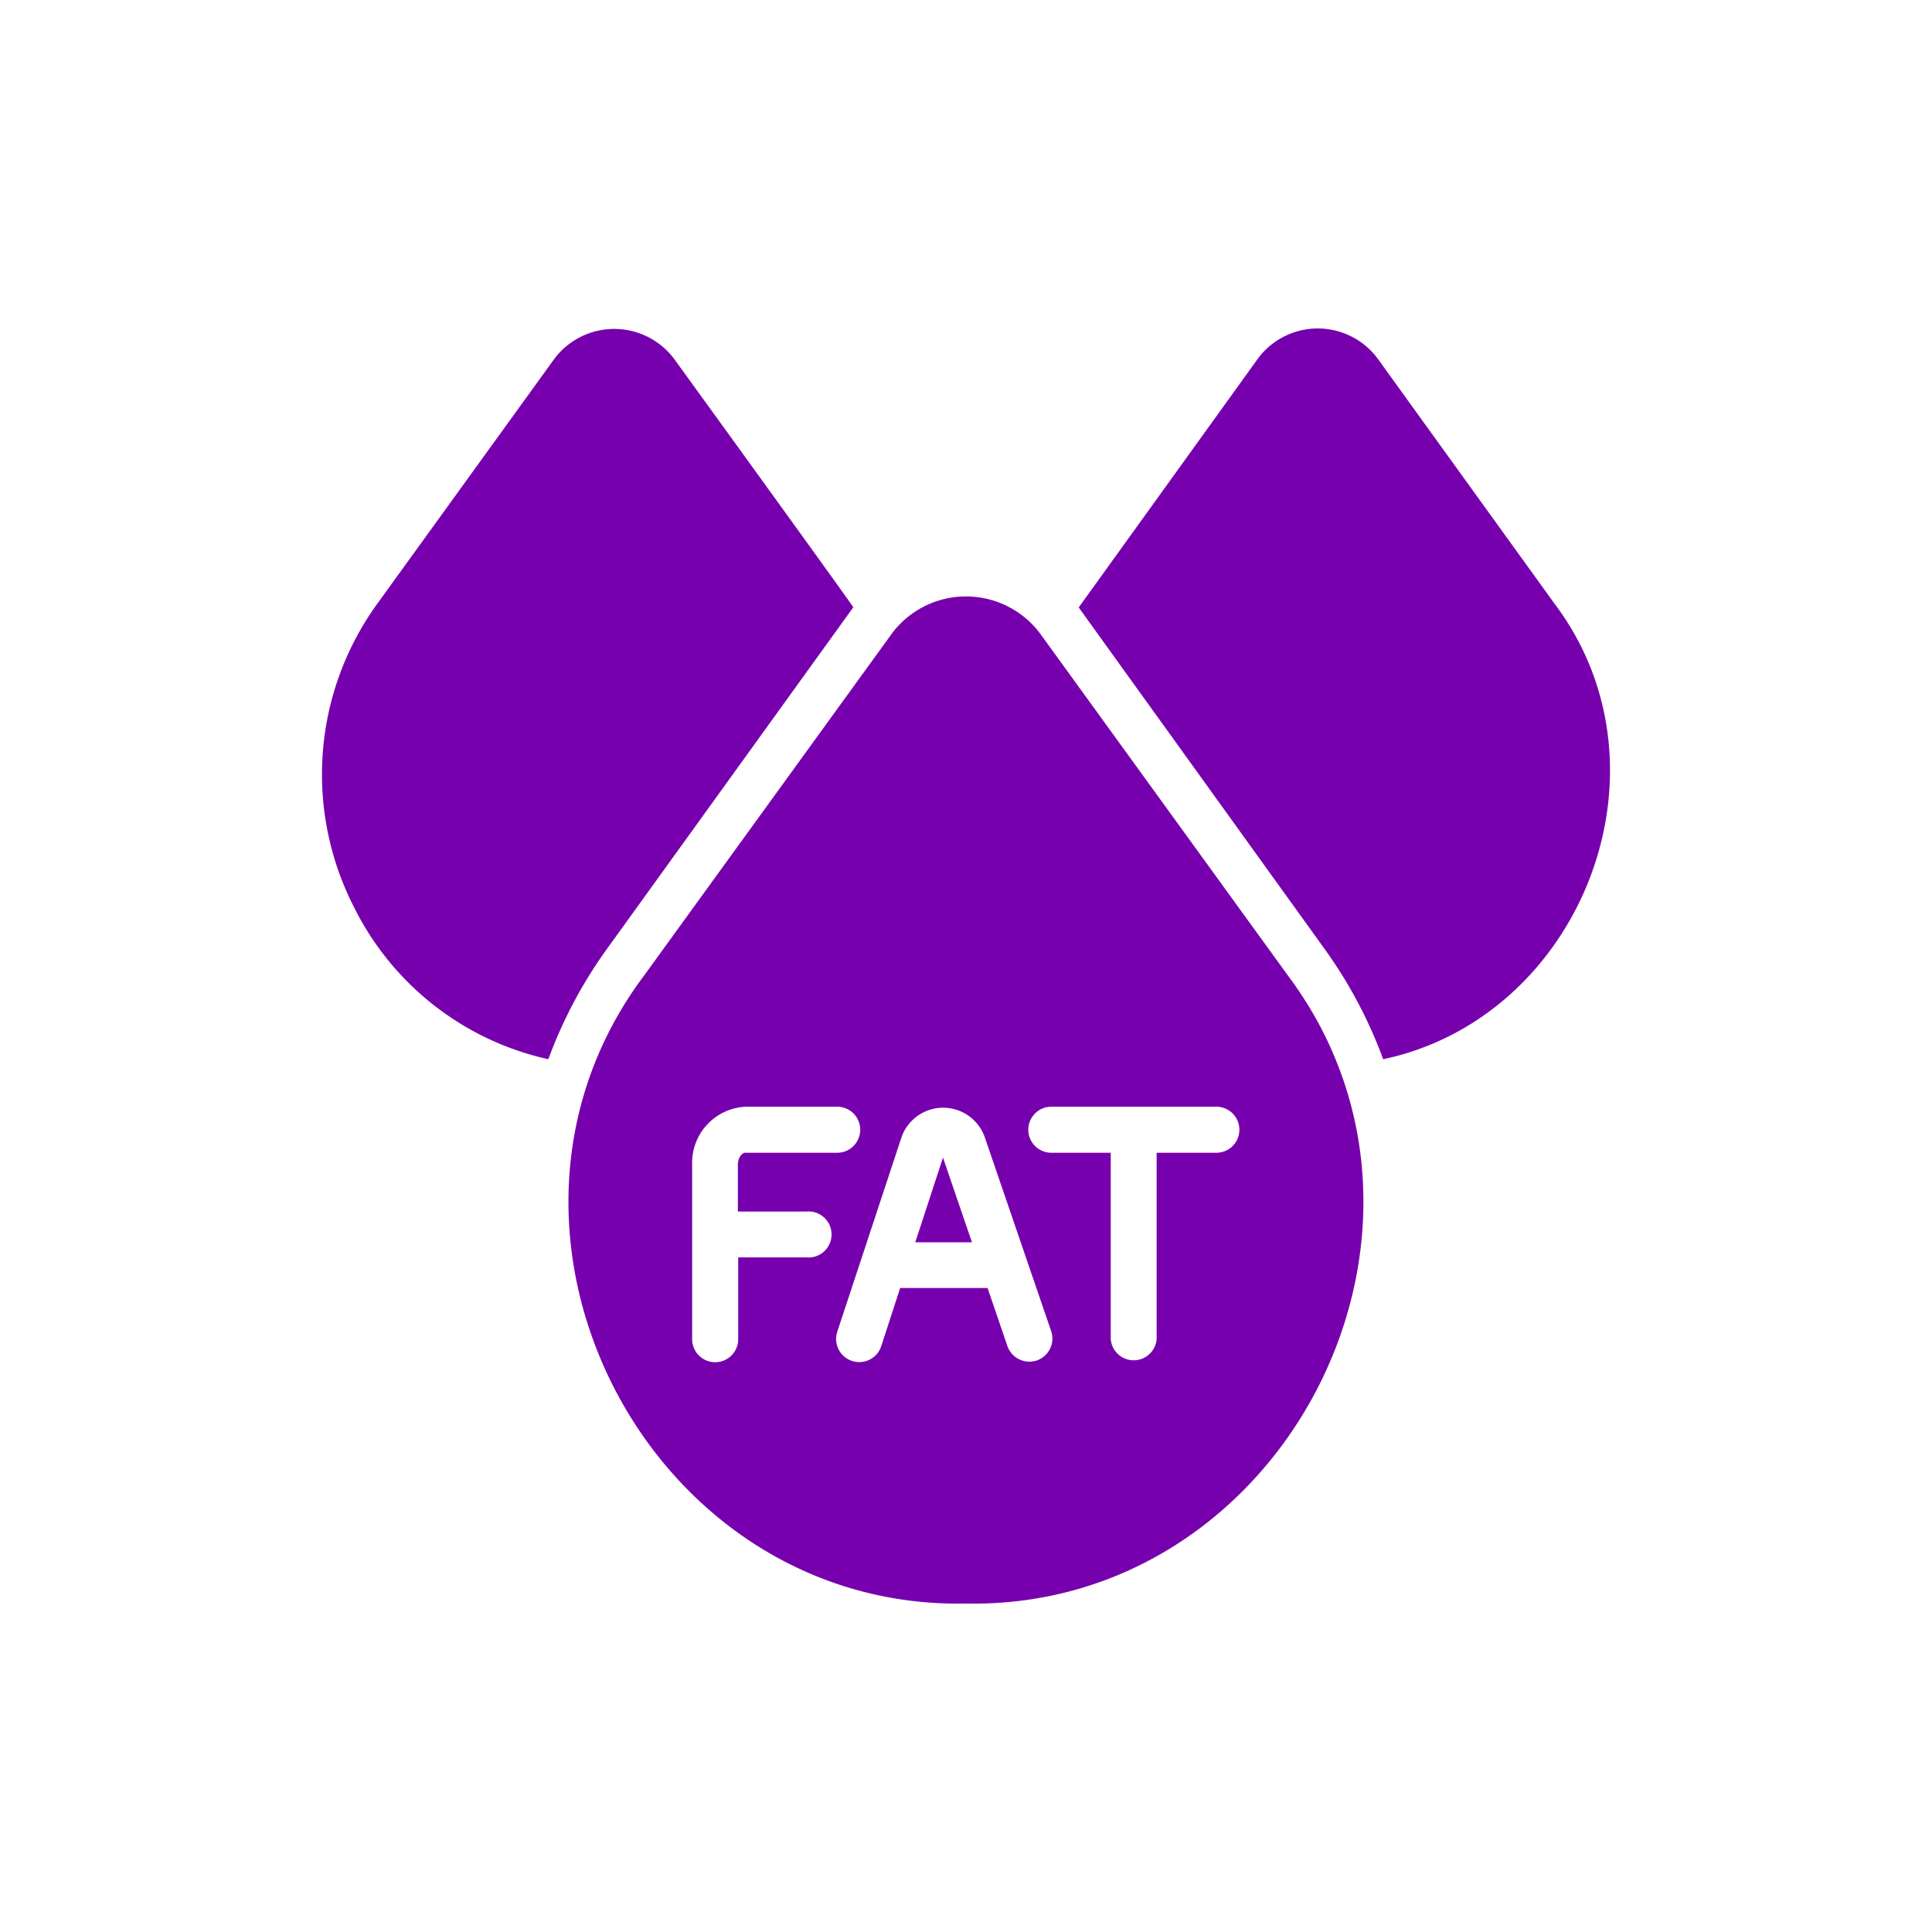
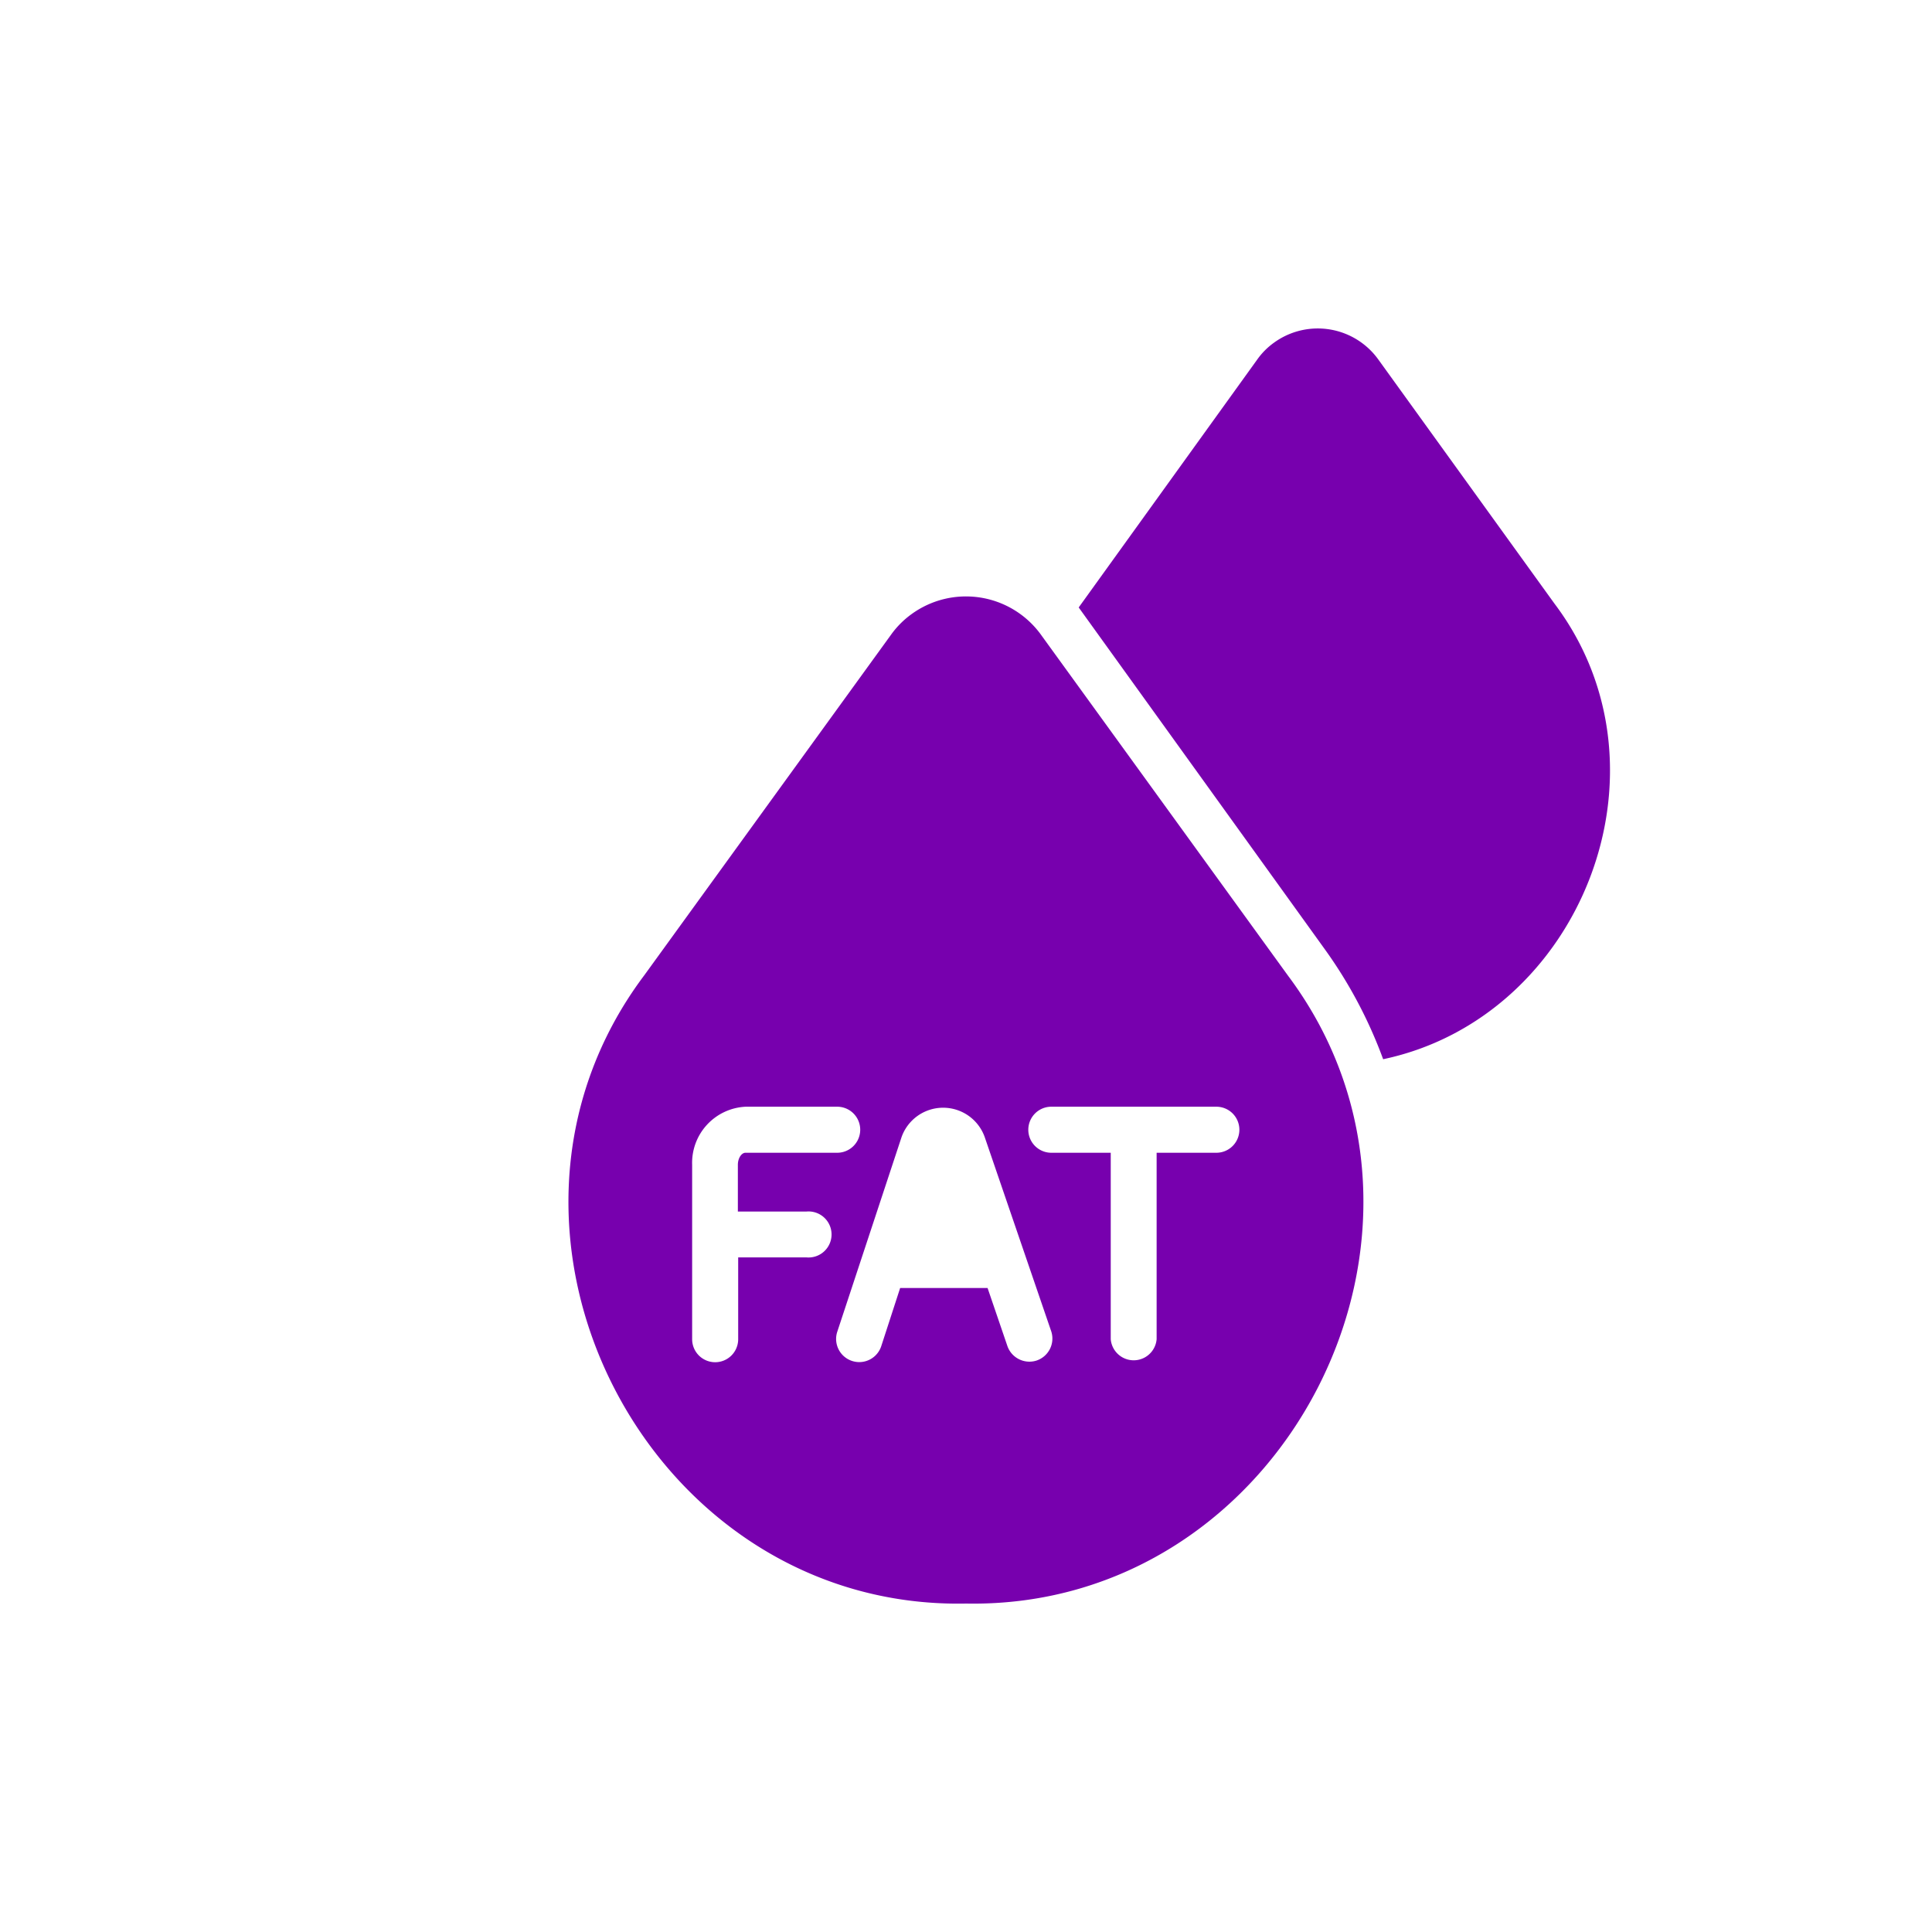
<svg xmlns="http://www.w3.org/2000/svg" id="Layer_1" data-name="Layer 1" viewBox="0 0 120 120">
  <defs>
    <style>.cls-1{fill:#7700ae;}</style>
  </defs>
  <path class="cls-1" d="M64.61,39.36a5.75,5.75,0,0,0-8-1.21,5.6,5.6,0,0,0-1.22,1.21L40,60.6C28.14,76.42,40.21,100,60,99.6c19.79.37,31.84-23.18,20-39ZM50.12,78.1H45.85v5.08a1.43,1.43,0,0,1-2.86,0V72.35a3.49,3.49,0,0,1,3.33-3.61H52a1.43,1.43,0,0,1,0,2.86h-5.7c-.23,0-.47.32-.47.75v2.9h4.27a1.43,1.43,0,1,1,0,2.85Zm14.25,6.41a1.45,1.45,0,0,1-1.79-.88L61.34,80H55.91l-1.17,3.6A1.43,1.43,0,0,1,52,82.73l4-12.11a2.74,2.74,0,0,1,5.16,0L65.3,82.71A1.44,1.44,0,0,1,64.37,84.51ZM75.55,71.6H71.84V83.18a1.43,1.43,0,0,1-2.85,0V71.6H65.3a1.43,1.43,0,0,1,0-2.86H75.55a1.43,1.43,0,0,1,0,2.86Z" />
-   <polygon class="cls-1" points="56.85 77.16 60.37 77.16 58.57 71.9 56.85 77.16" />
  <path class="cls-1" d="M96.55,37.49,85.61,22.33a4.63,4.63,0,0,0-6.46-1.06,4.45,4.45,0,0,0-1.06,1.06L67,37.73,82.25,58.91a28.41,28.41,0,0,1,3.66,6.88C98.19,63.2,104.32,47.79,96.55,37.49Z" />
-   <path class="cls-1" d="M53,37.72c0-.07-11.1-15.39-11.1-15.39a4.65,4.65,0,0,0-6.5-1,4.49,4.49,0,0,0-1,1L23.44,37.49A18.08,18.08,0,0,0,22,56.37a17.75,17.75,0,0,0,12.06,9.42,28.41,28.41,0,0,1,3.66-6.88Z" />
</svg>